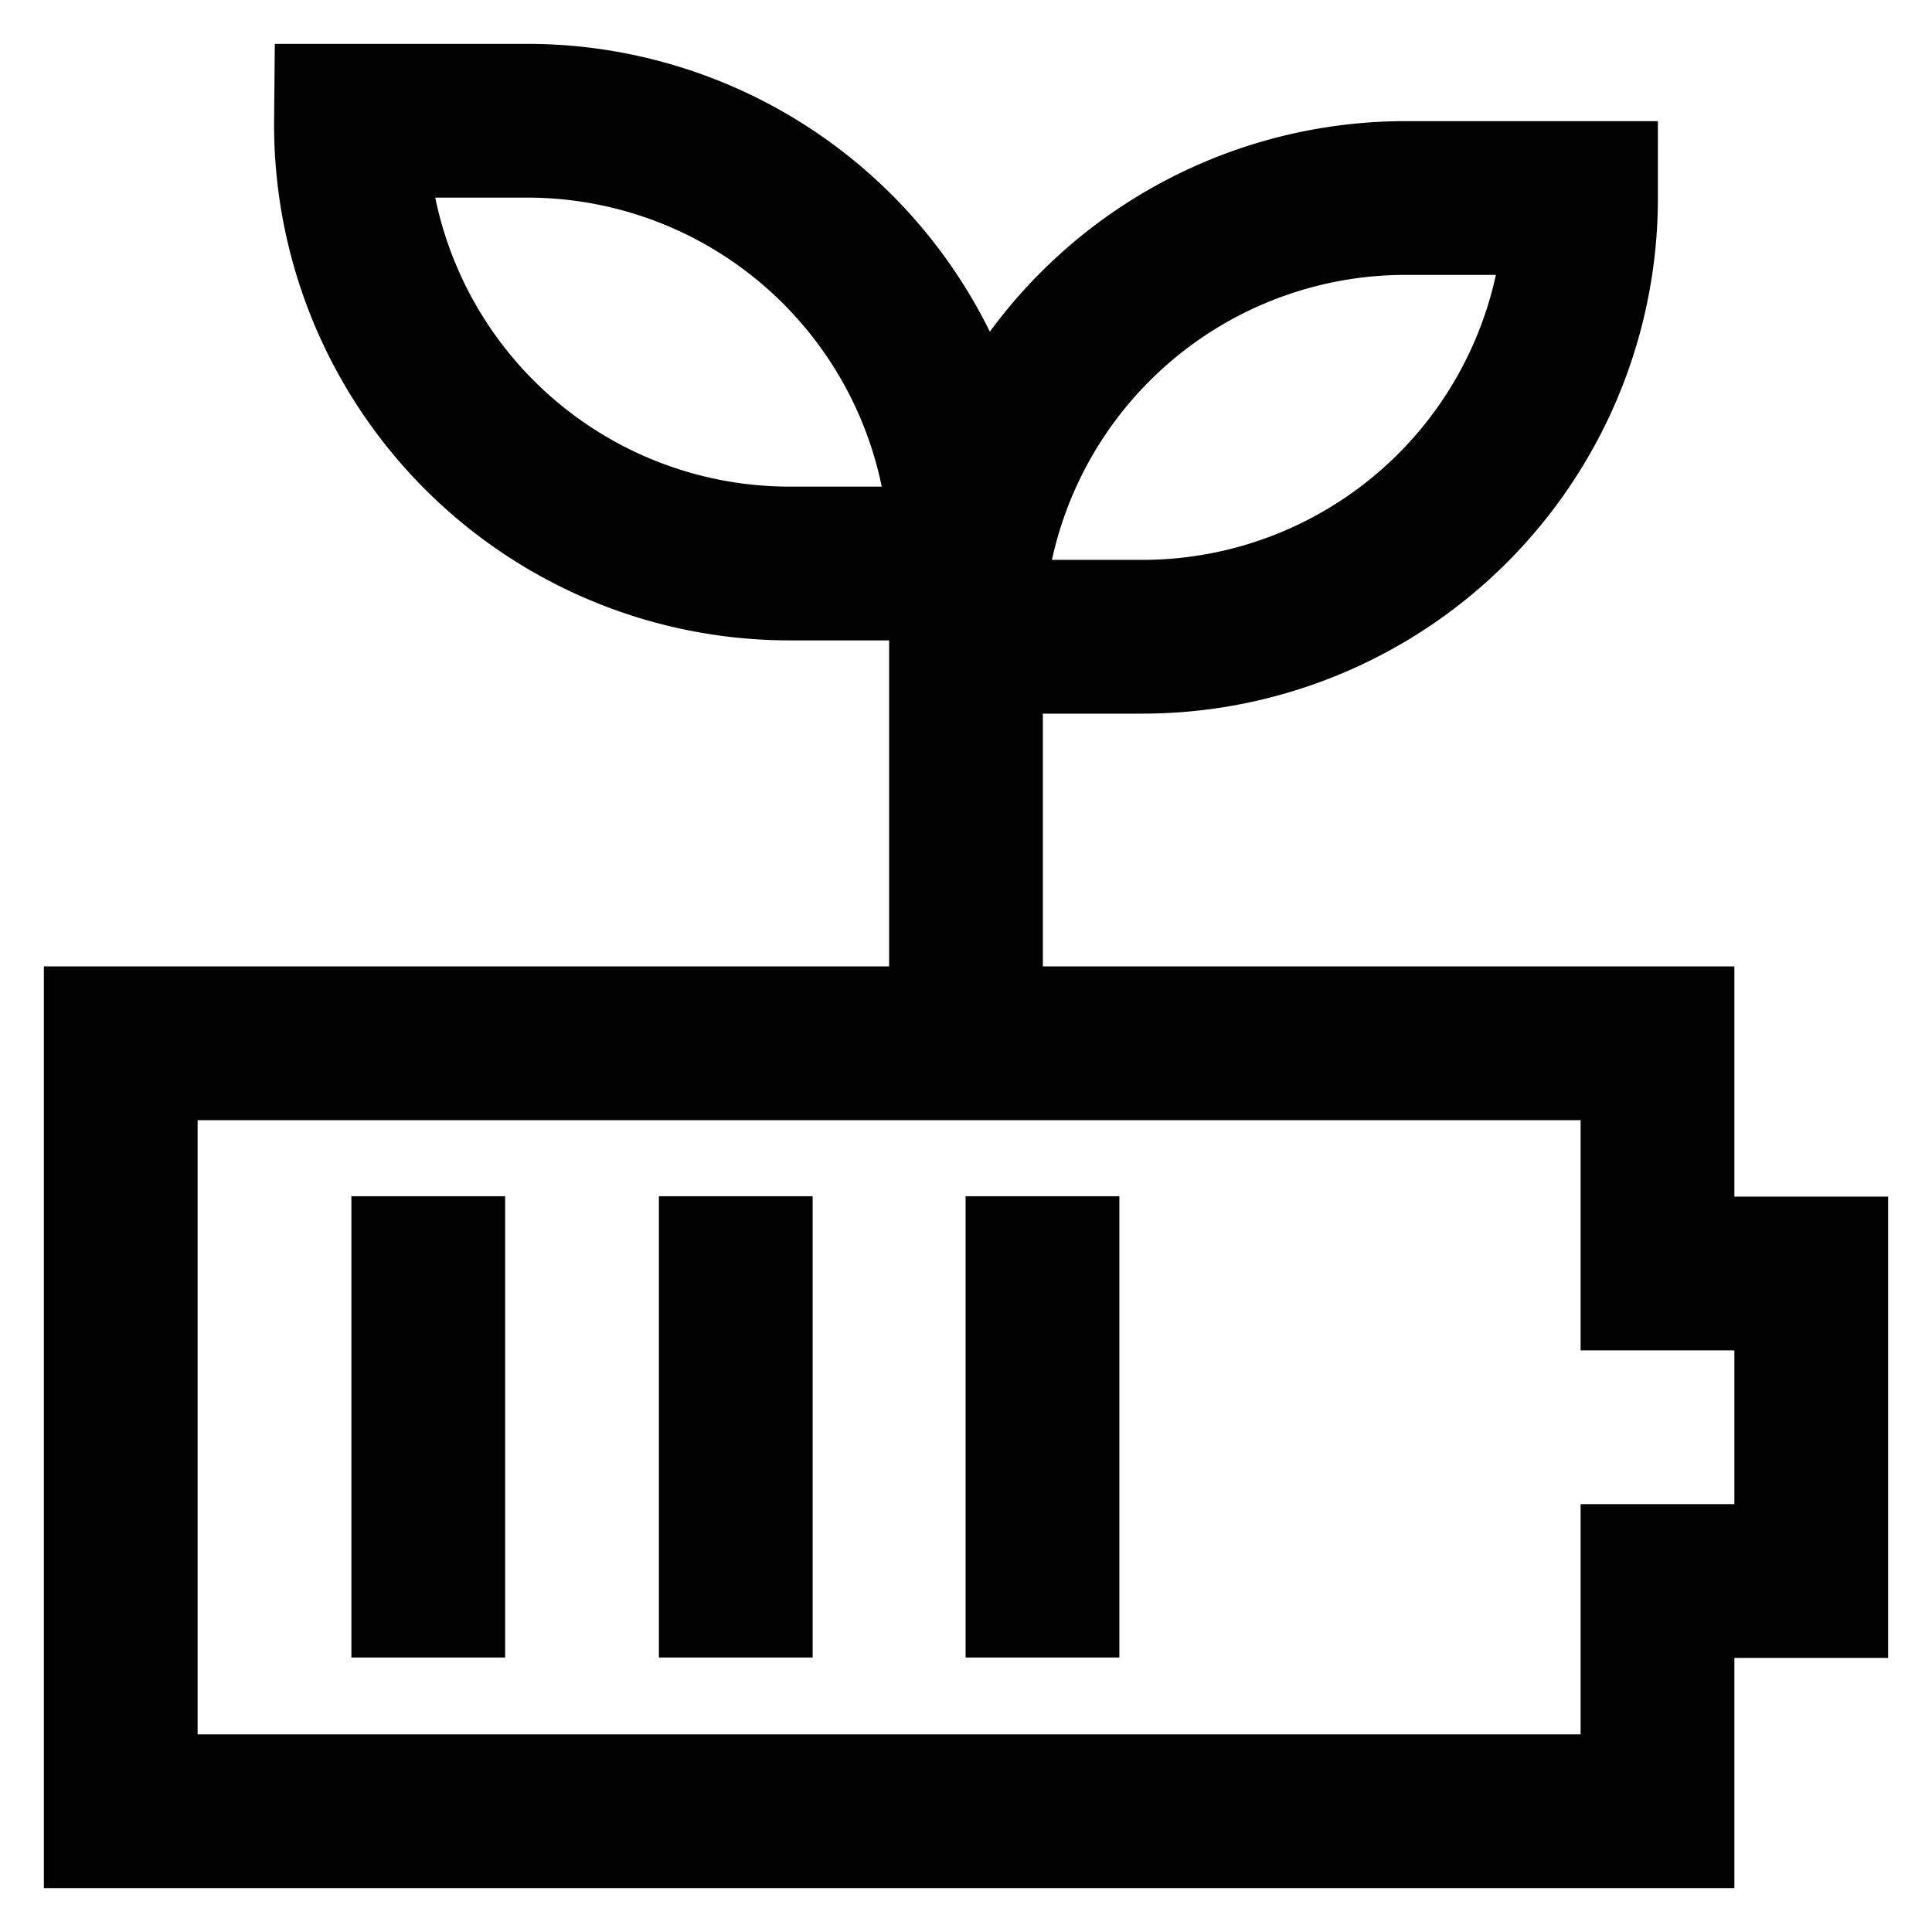
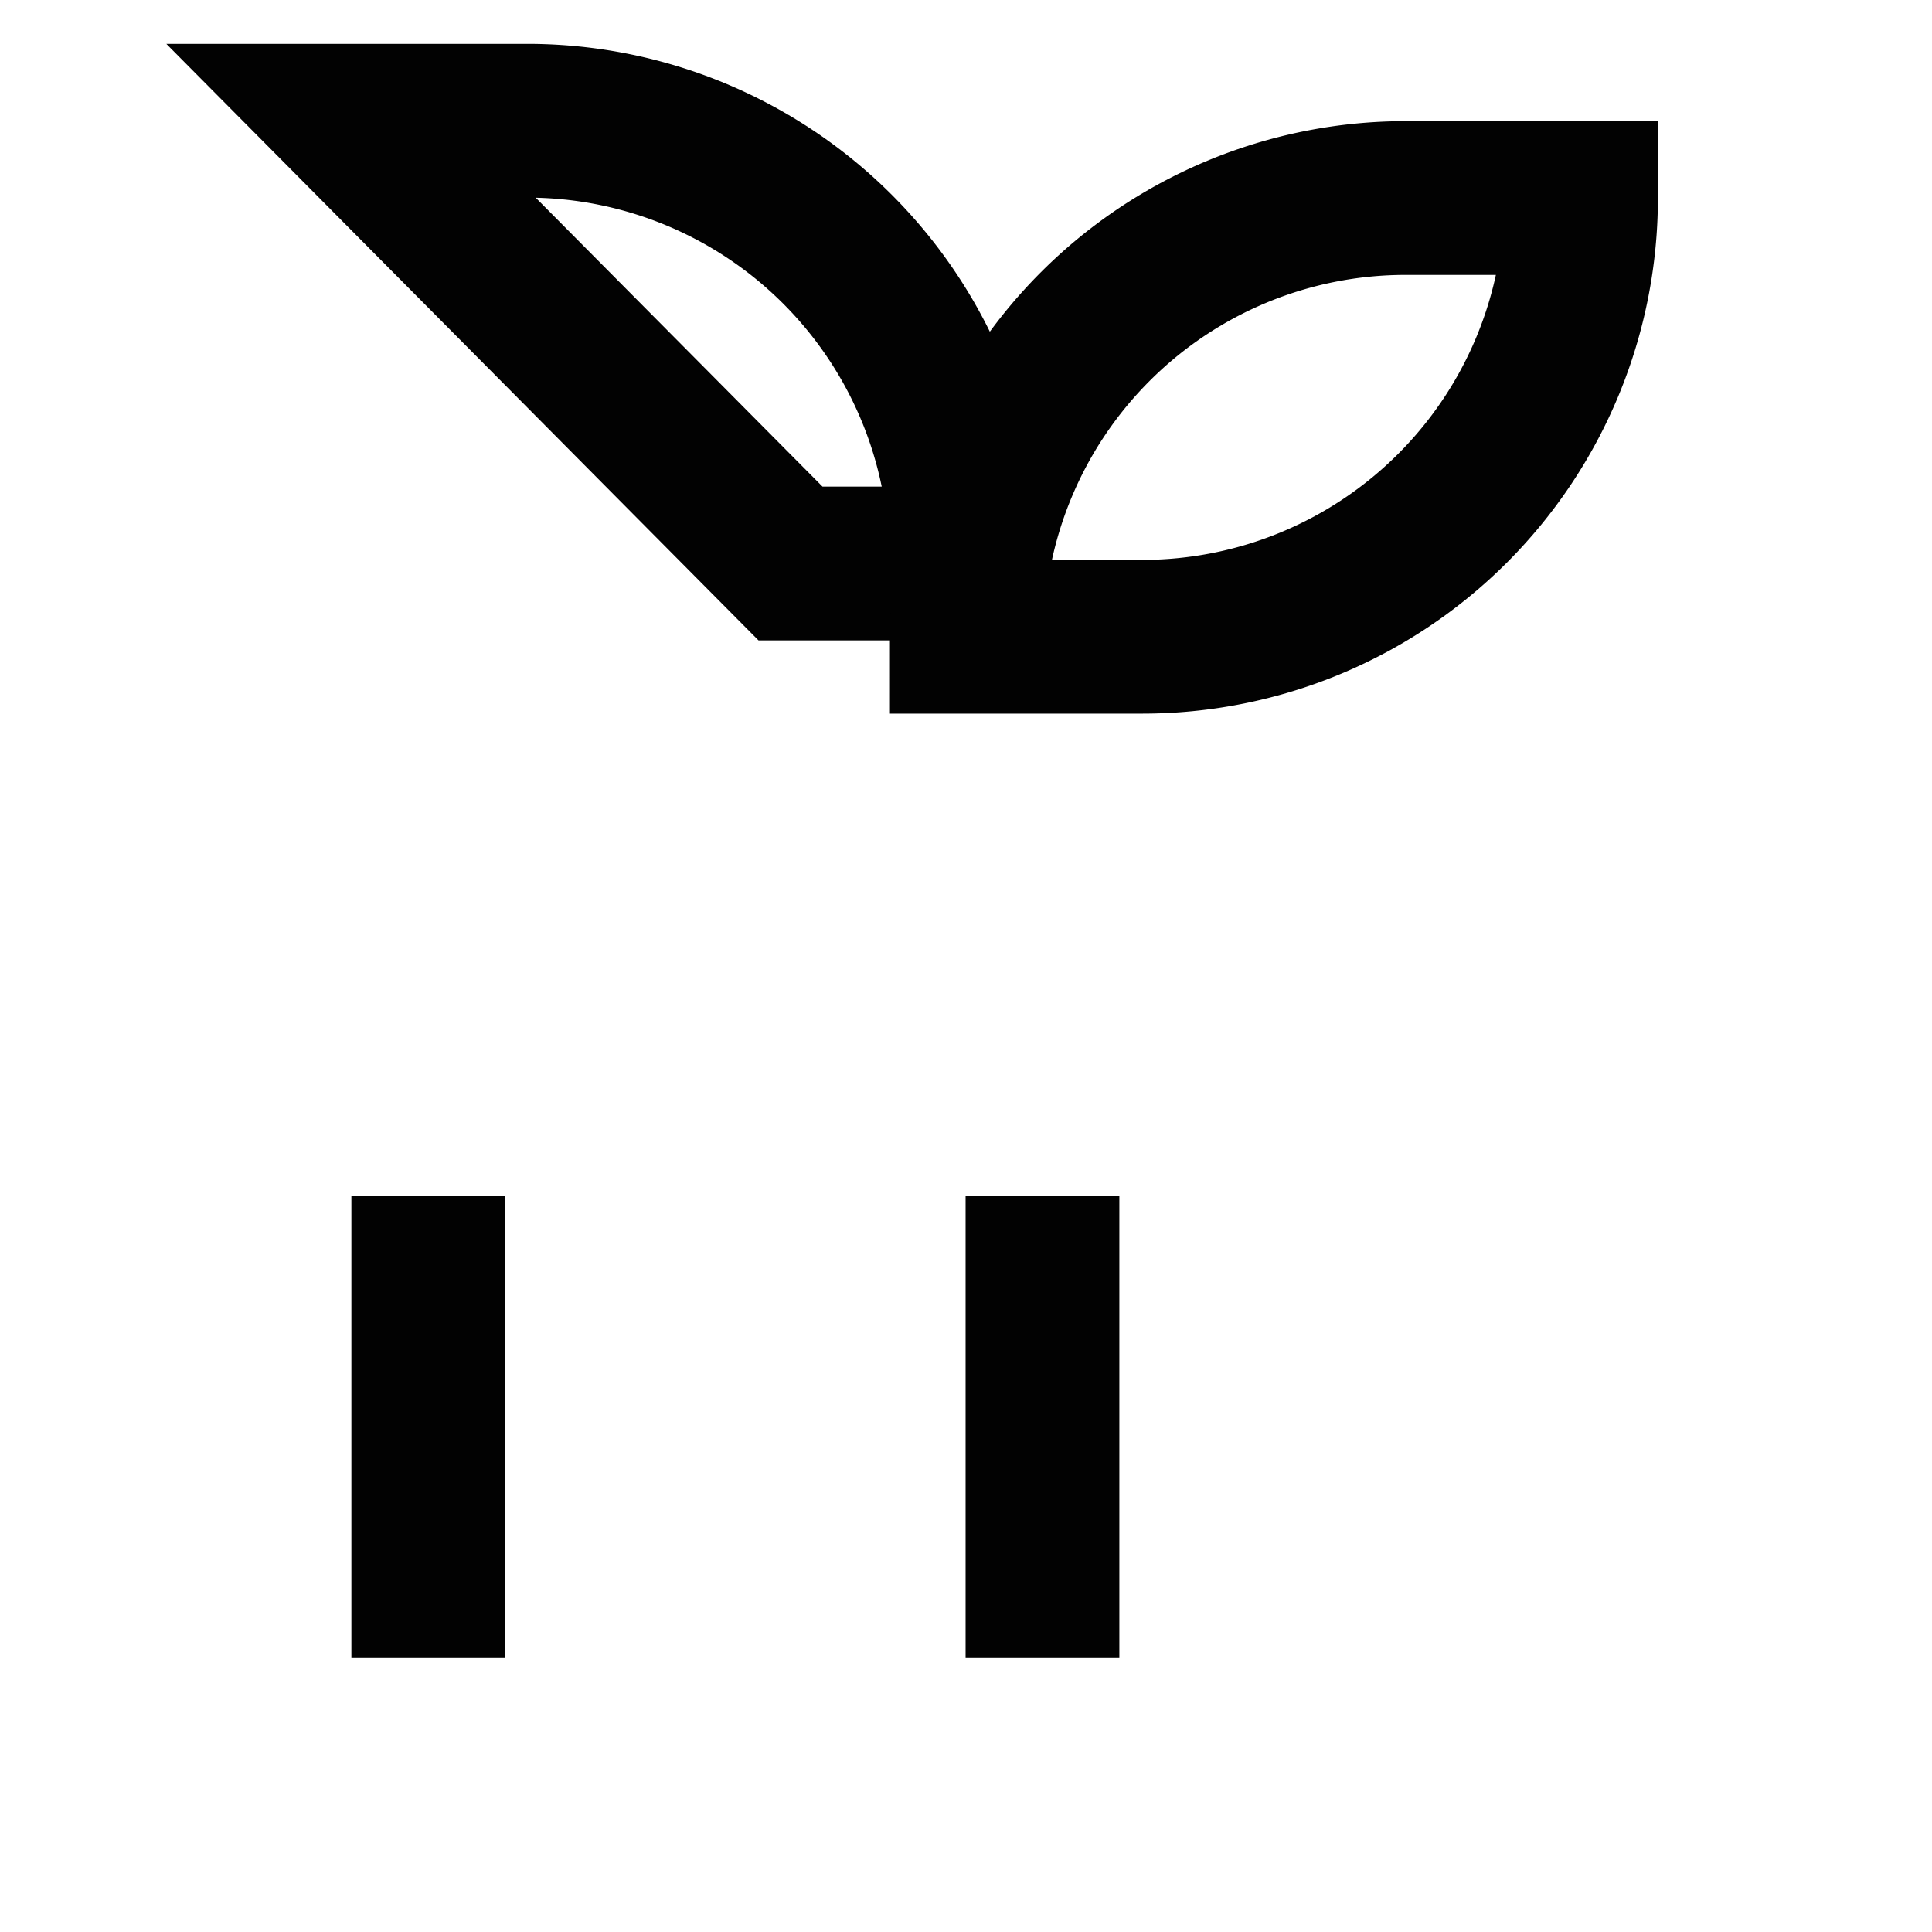
<svg xmlns="http://www.w3.org/2000/svg" width="800px" height="800px" viewBox="0 0 24 24" id="Layer_1" data-name="Layer 1">
  <defs>
    <style>.cls-1{fill:none;stroke:#020202;stroke-miterlimit:10;stroke-width:1.91px;}</style>
  </defs>
-   <polygon class="cls-1" points="20.59 15.82 20.59 12.96 1.5 12.96 1.5 22.5 20.59 22.5 20.59 19.64 22.5 19.64 22.5 15.82 20.59 15.82" />
-   <path class="cls-1" d="M4.36,1.5H6.55A5.45,5.45,0,0,1,12,7V7a0,0,0,0,1,0,0H9.82A5.45,5.45,0,0,1,4.36,1.5v0a0,0,0,0,1,0,0Z" />
+   <path class="cls-1" d="M4.36,1.5H6.55A5.45,5.45,0,0,1,12,7V7a0,0,0,0,1,0,0H9.82v0a0,0,0,0,1,0,0Z" />
  <path class="cls-1" d="M17.45,2.45h2.18a0,0,0,0,1,0,0v0a5.45,5.45,0,0,1-5.45,5.45H12a0,0,0,0,1,0,0v0A5.45,5.45,0,0,1,17.45,2.45Z" transform="translate(31.64 10.36) rotate(180)" />
-   <line class="cls-1" x1="12" y1="12.95" x2="12" y2="6.27" />
  <line class="cls-1" x1="5.32" y1="14.86" x2="5.32" y2="20.59" />
-   <line class="cls-1" x1="9.14" y1="14.86" x2="9.14" y2="20.59" />
  <line class="cls-1" x1="12.95" y1="14.86" x2="12.95" y2="20.59" />
</svg>